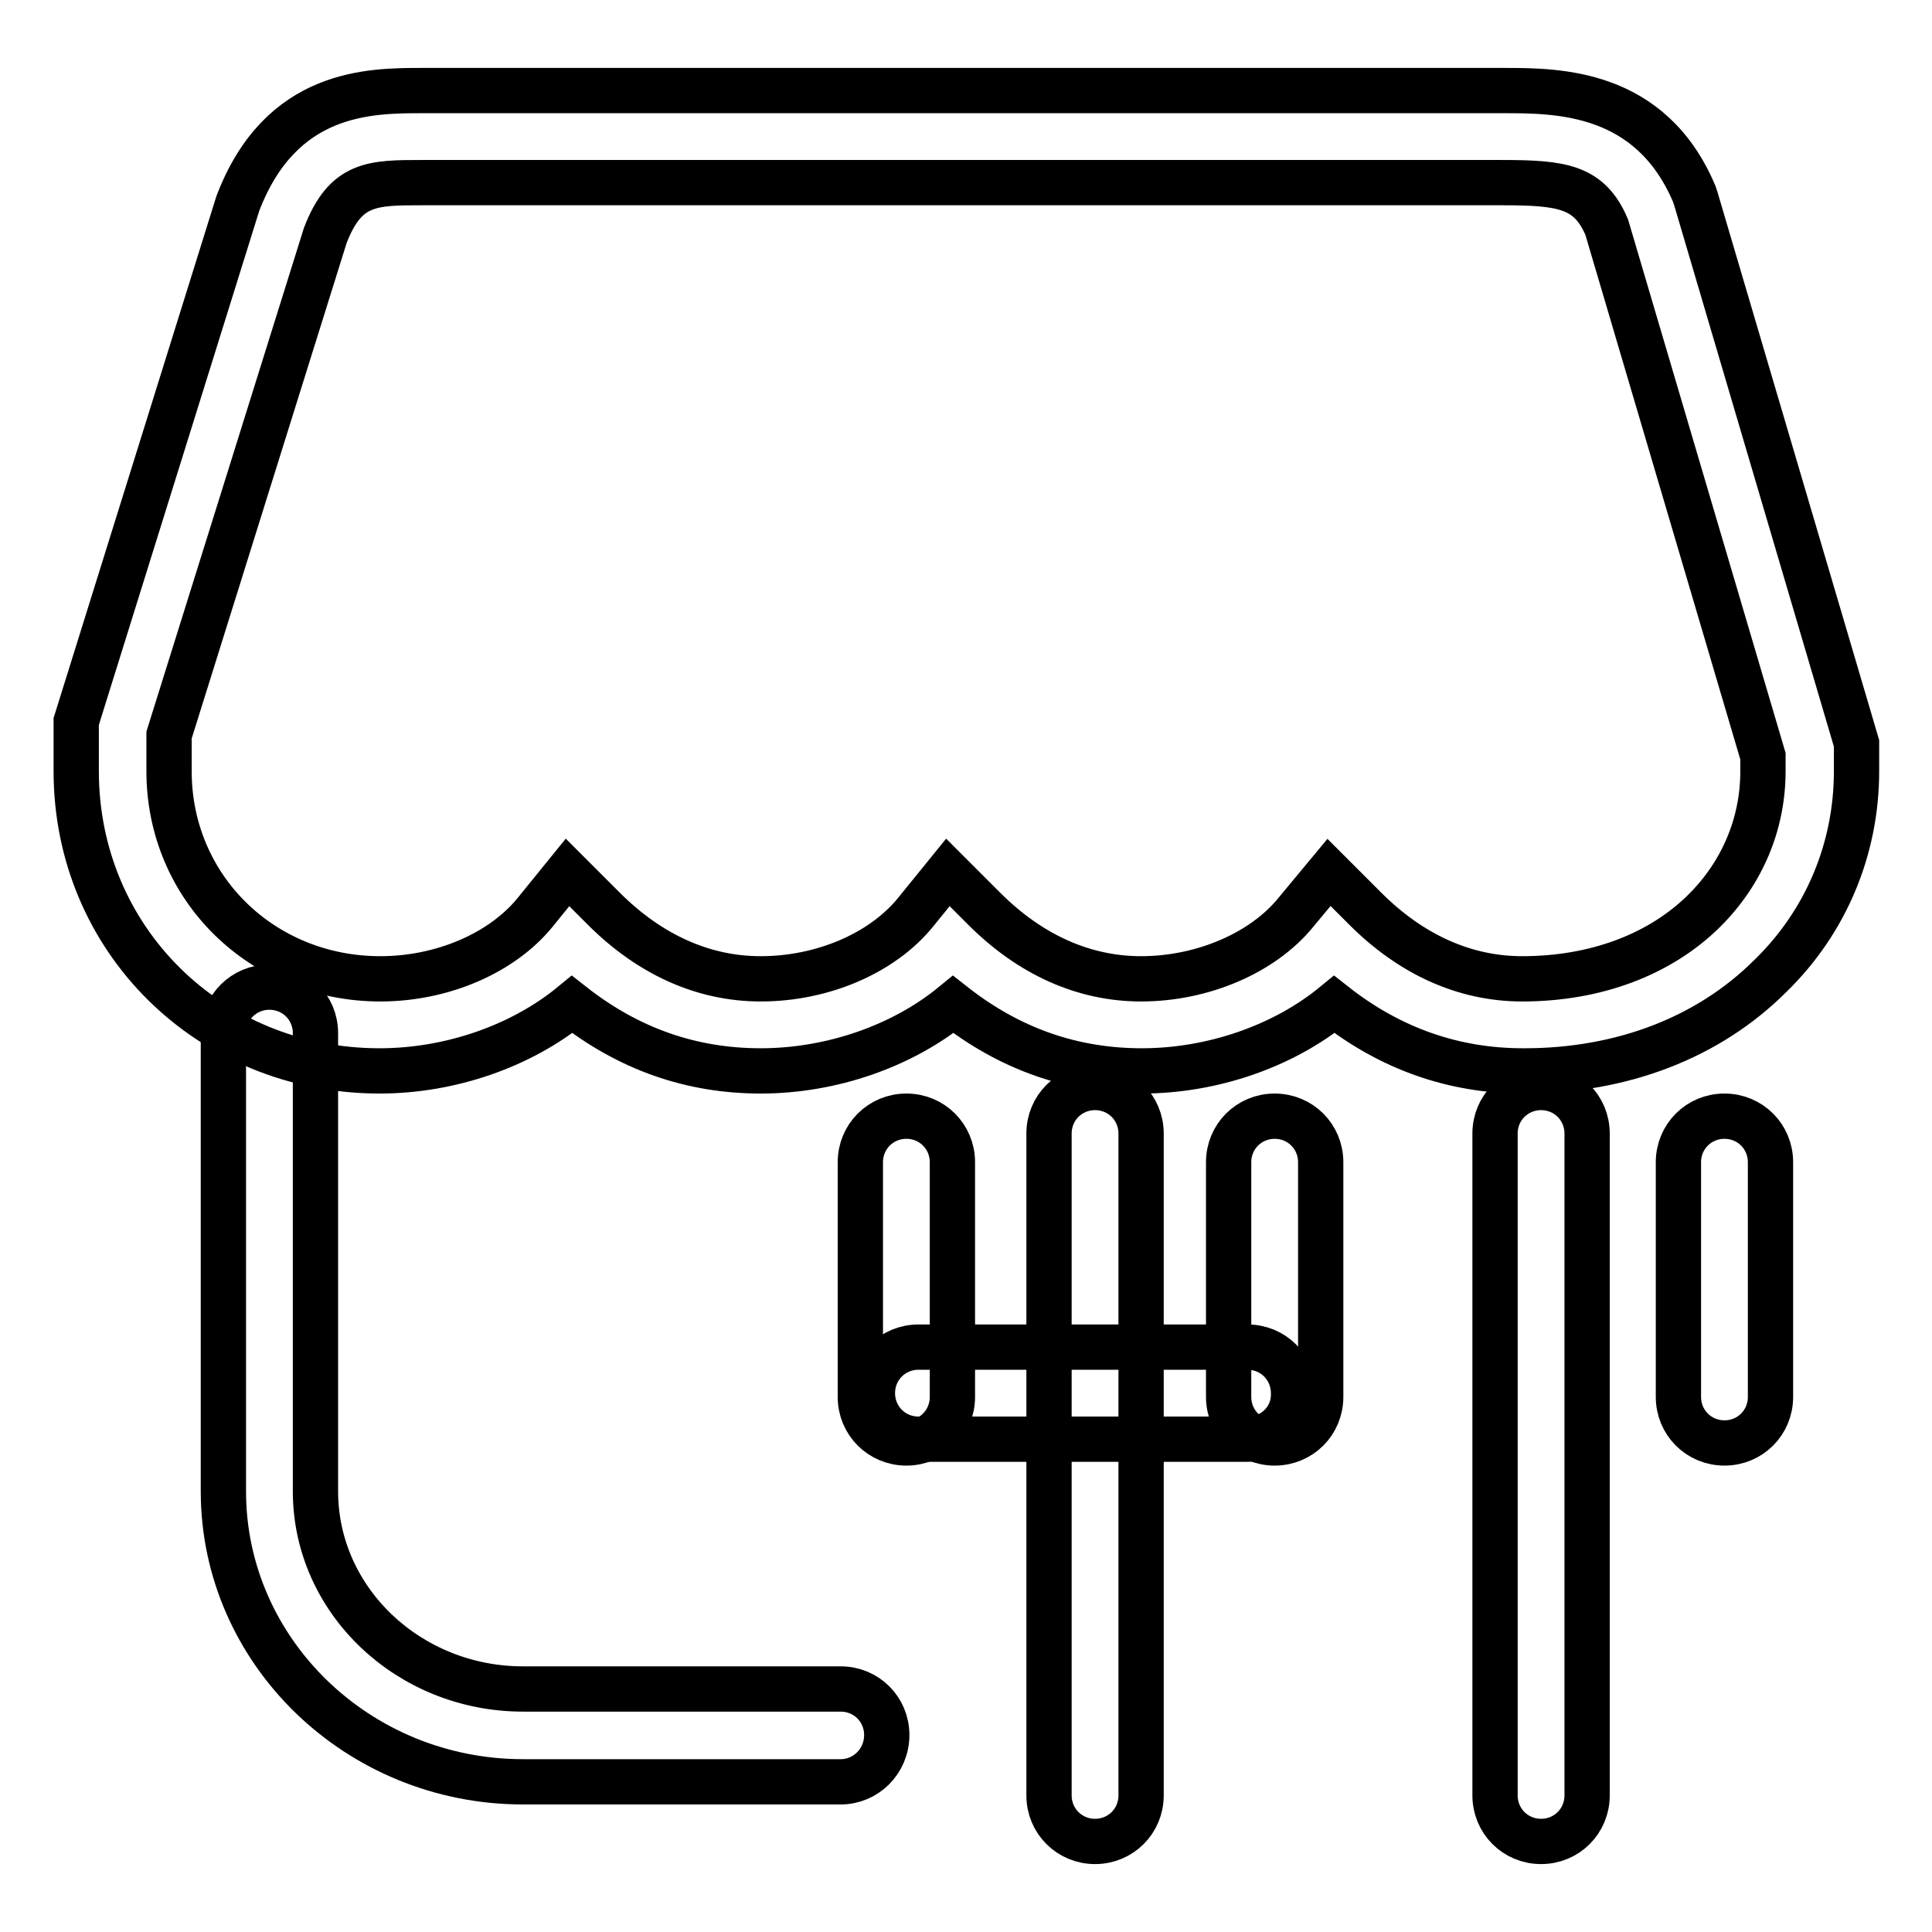
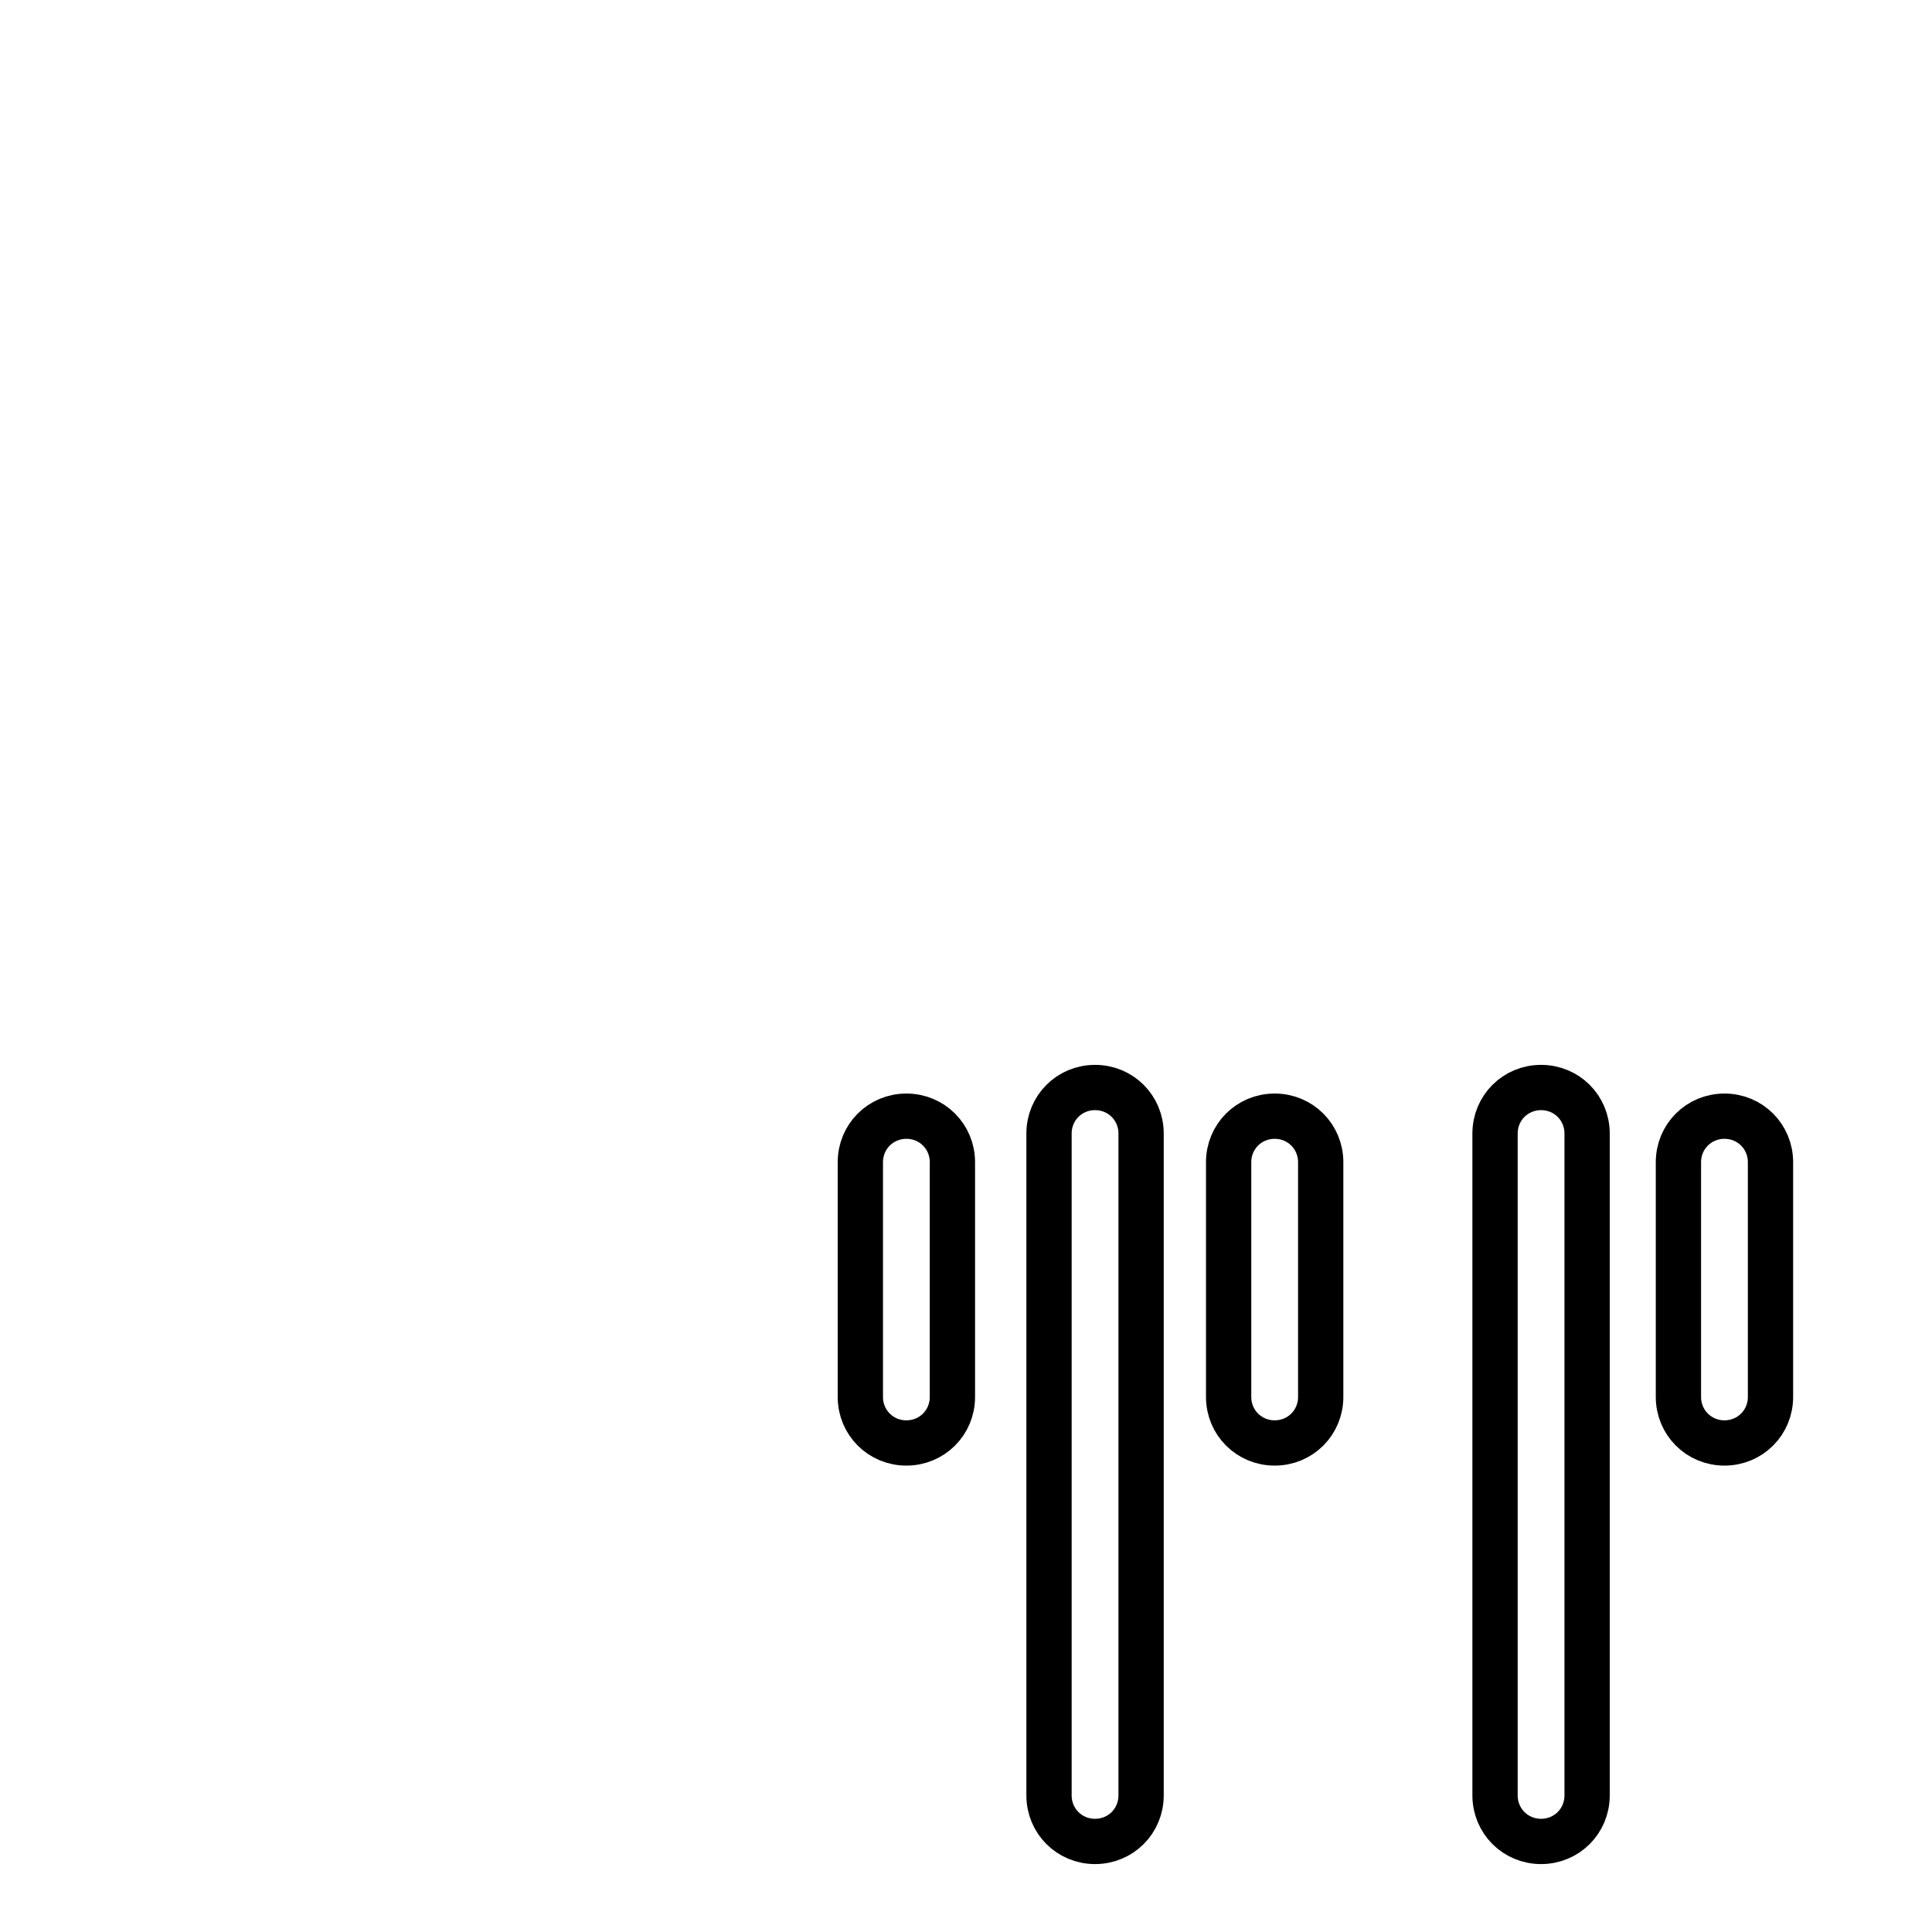
<svg xmlns="http://www.w3.org/2000/svg" version="1.1" x="0px" y="0px" viewBox="0 0 256 256" enable-background="new 0 0 256 256" xml:space="preserve">
  <g>
    <path stroke-width="6" fill-opacity="0" stroke="#000000" d="M120.1,191.2c-3.4,0-6.1-2.7-6.1-6.1v-31.1c0-3.4,2.7-6.1,6.1-6.1s6.1,2.7,6.1,6.1v31.1 C126.2,188.5,123.5,191.2,120.1,191.2L120.1,191.2z M145.1,244c-3.4,0-6.1-2.7-6.1-6.1v-87.7c0-3.4,2.7-6.1,6.1-6.1 s6.1,2.7,6.1,6.1v87.7C151.2,241.3,148.5,244,145.1,244z M204.2,244c-3.4,0-6.1-2.7-6.1-6.1v-87.7c0-3.4,2.7-6.1,6.1-6.1 c3.4,0,6.1,2.7,6.1,6.1v87.7C210.3,241.3,207.6,244,204.2,244z M168.9,191.2c-3.4,0-6.1-2.7-6.1-6.1v-31.1c0-3.4,2.7-6.1,6.1-6.1 s6.1,2.7,6.1,6.1v31.1C175,188.5,172.3,191.2,168.9,191.2L168.9,191.2z M228.5,191.2c-3.4,0-6.1-2.7-6.1-6.1v-31.1 c0-3.4,2.7-6.1,6.1-6.1s6.1,2.7,6.1,6.1v31.1C234.6,188.5,231.9,191.2,228.5,191.2L228.5,191.2z" />
-     <path stroke-width="6" fill-opacity="0" stroke="#000000" d="M165.3,190.7h-43.6c-3.4,0-6.1-2.7-6.1-6.1c0-3.4,2.7-6.1,6.1-6.1h43.6c3.4,0,6.1,2.7,6.1,6.1 C171.5,188,168.8,190.7,165.3,190.7z M202,141.9h-0.2c-9.1,0-17.5-2.9-25-8.8c-6.7,5.5-16.1,8.8-25.5,8.8c-9.2,0-17.5-2.9-25-8.8 c-6.7,5.5-16.1,8.8-25.5,8.8c-9.2,0-17.5-2.9-25-8.8c-6.7,5.5-16.1,8.8-25.5,8.8c-22.6,0-40.2-17.5-40.2-39.7v-6.6L31.5,27 C37.2,12,49,12,56,12h143.2c7.2,0,19.5,0,25.3,13.7l0.2,0.6L246,98.5v3.7c0,10.2-4,19.9-11.4,27.1 C226.4,137.5,214.9,141.9,202,141.9z M176.1,115.6l4.8,4.8c6.1,6.1,13.2,9.3,20.8,9.3c9.7,0,18.3-3.2,24.2-9.1 c5-5,7.7-11.5,7.7-18.4v-2l-20.7-70.1c-2.3-5.4-5.9-5.9-13.9-5.9H56c-6.7,0-10.2,0-12.9,7L22.4,97.4v4.8c0,15.4,12.3,27.5,28,27.5 c8.2,0,16.1-3.4,20.5-8.8l4.3-5.3l4.8,4.8c6.1,6.1,13.2,9.3,20.8,9.3c8.2,0,16.1-3.4,20.5-8.8l4.3-5.3l4.8,4.8 c6.1,6.1,13.2,9.3,20.8,9.3c8.1,0,16.1-3.4,20.5-8.8L176.1,115.6L176.1,115.6z" />
-     <path stroke-width="6" fill-opacity="0" stroke="#000000" d="M111.4,236.1H69.3c-21.9,0-39.7-17.3-39.7-38.5v-60.7c0-3.4,2.7-6.1,6.1-6.1c3.4,0,6.1,2.7,6.1,6.1v60.7 c0,14.5,12.4,26.2,27.5,26.2h42.1c3.4,0,6.1,2.7,6.1,6.1C117.5,233.4,114.7,236.1,111.4,236.1L111.4,236.1z" />
  </g>
</svg>